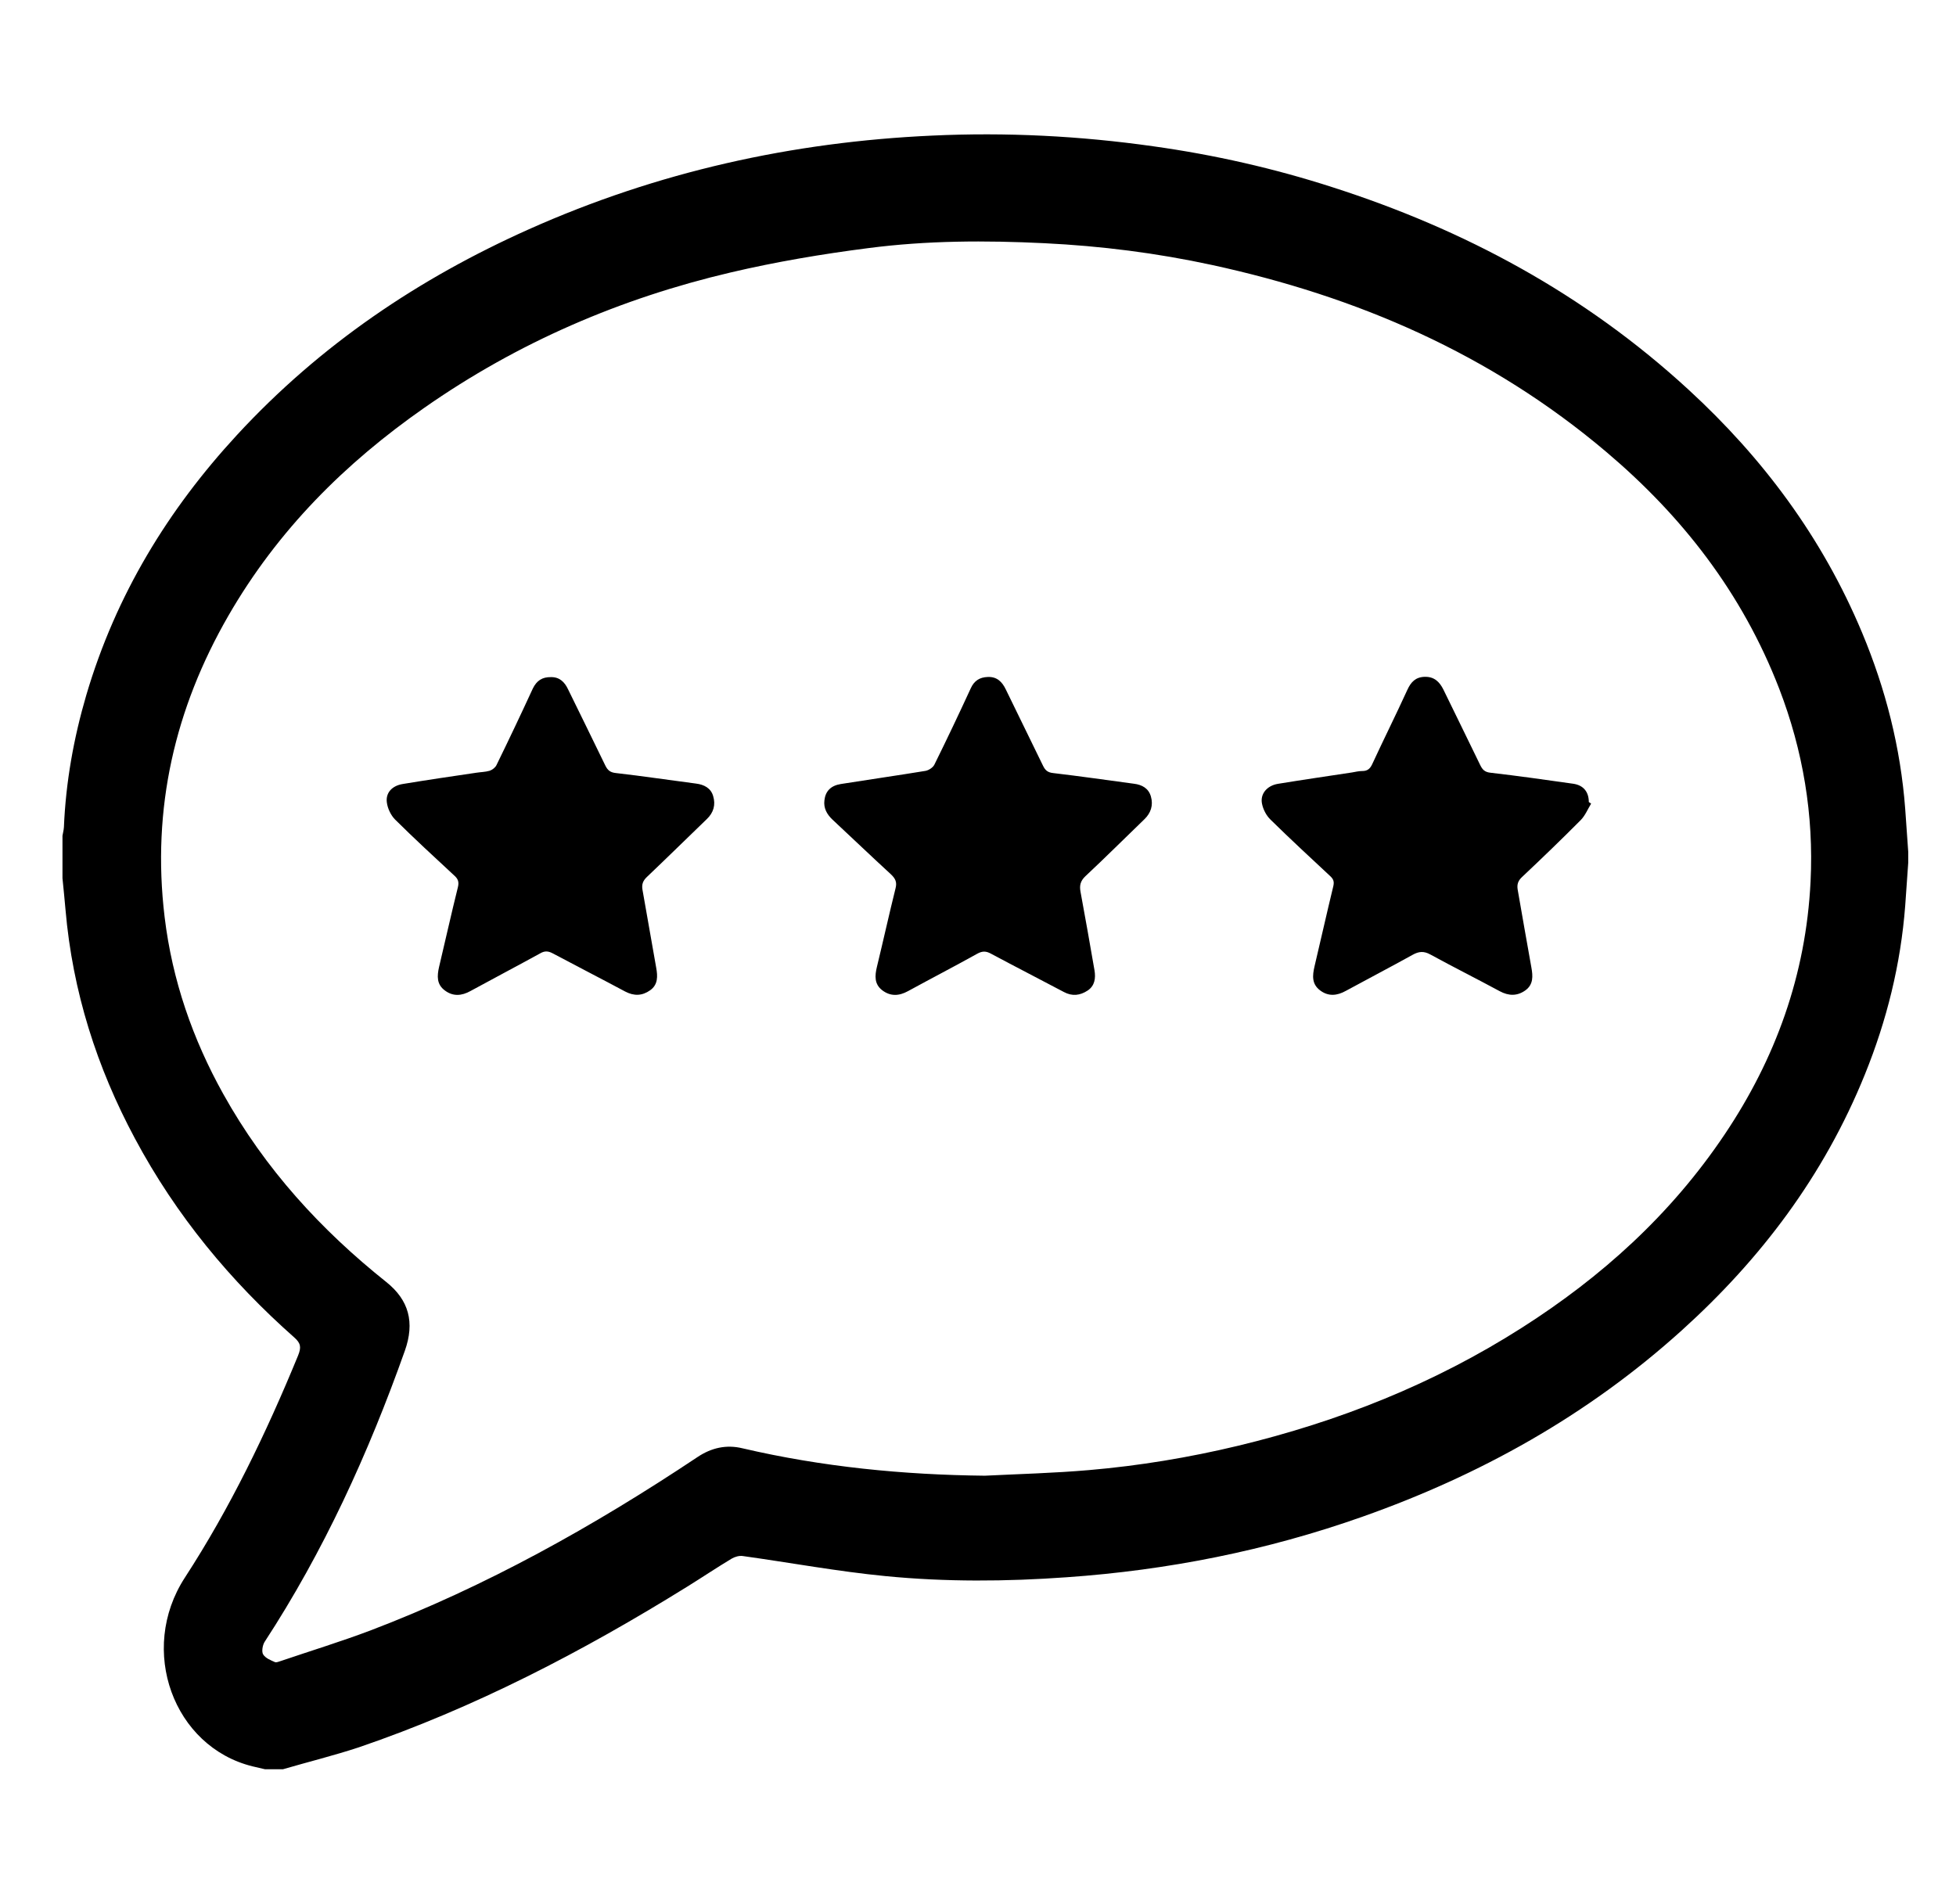
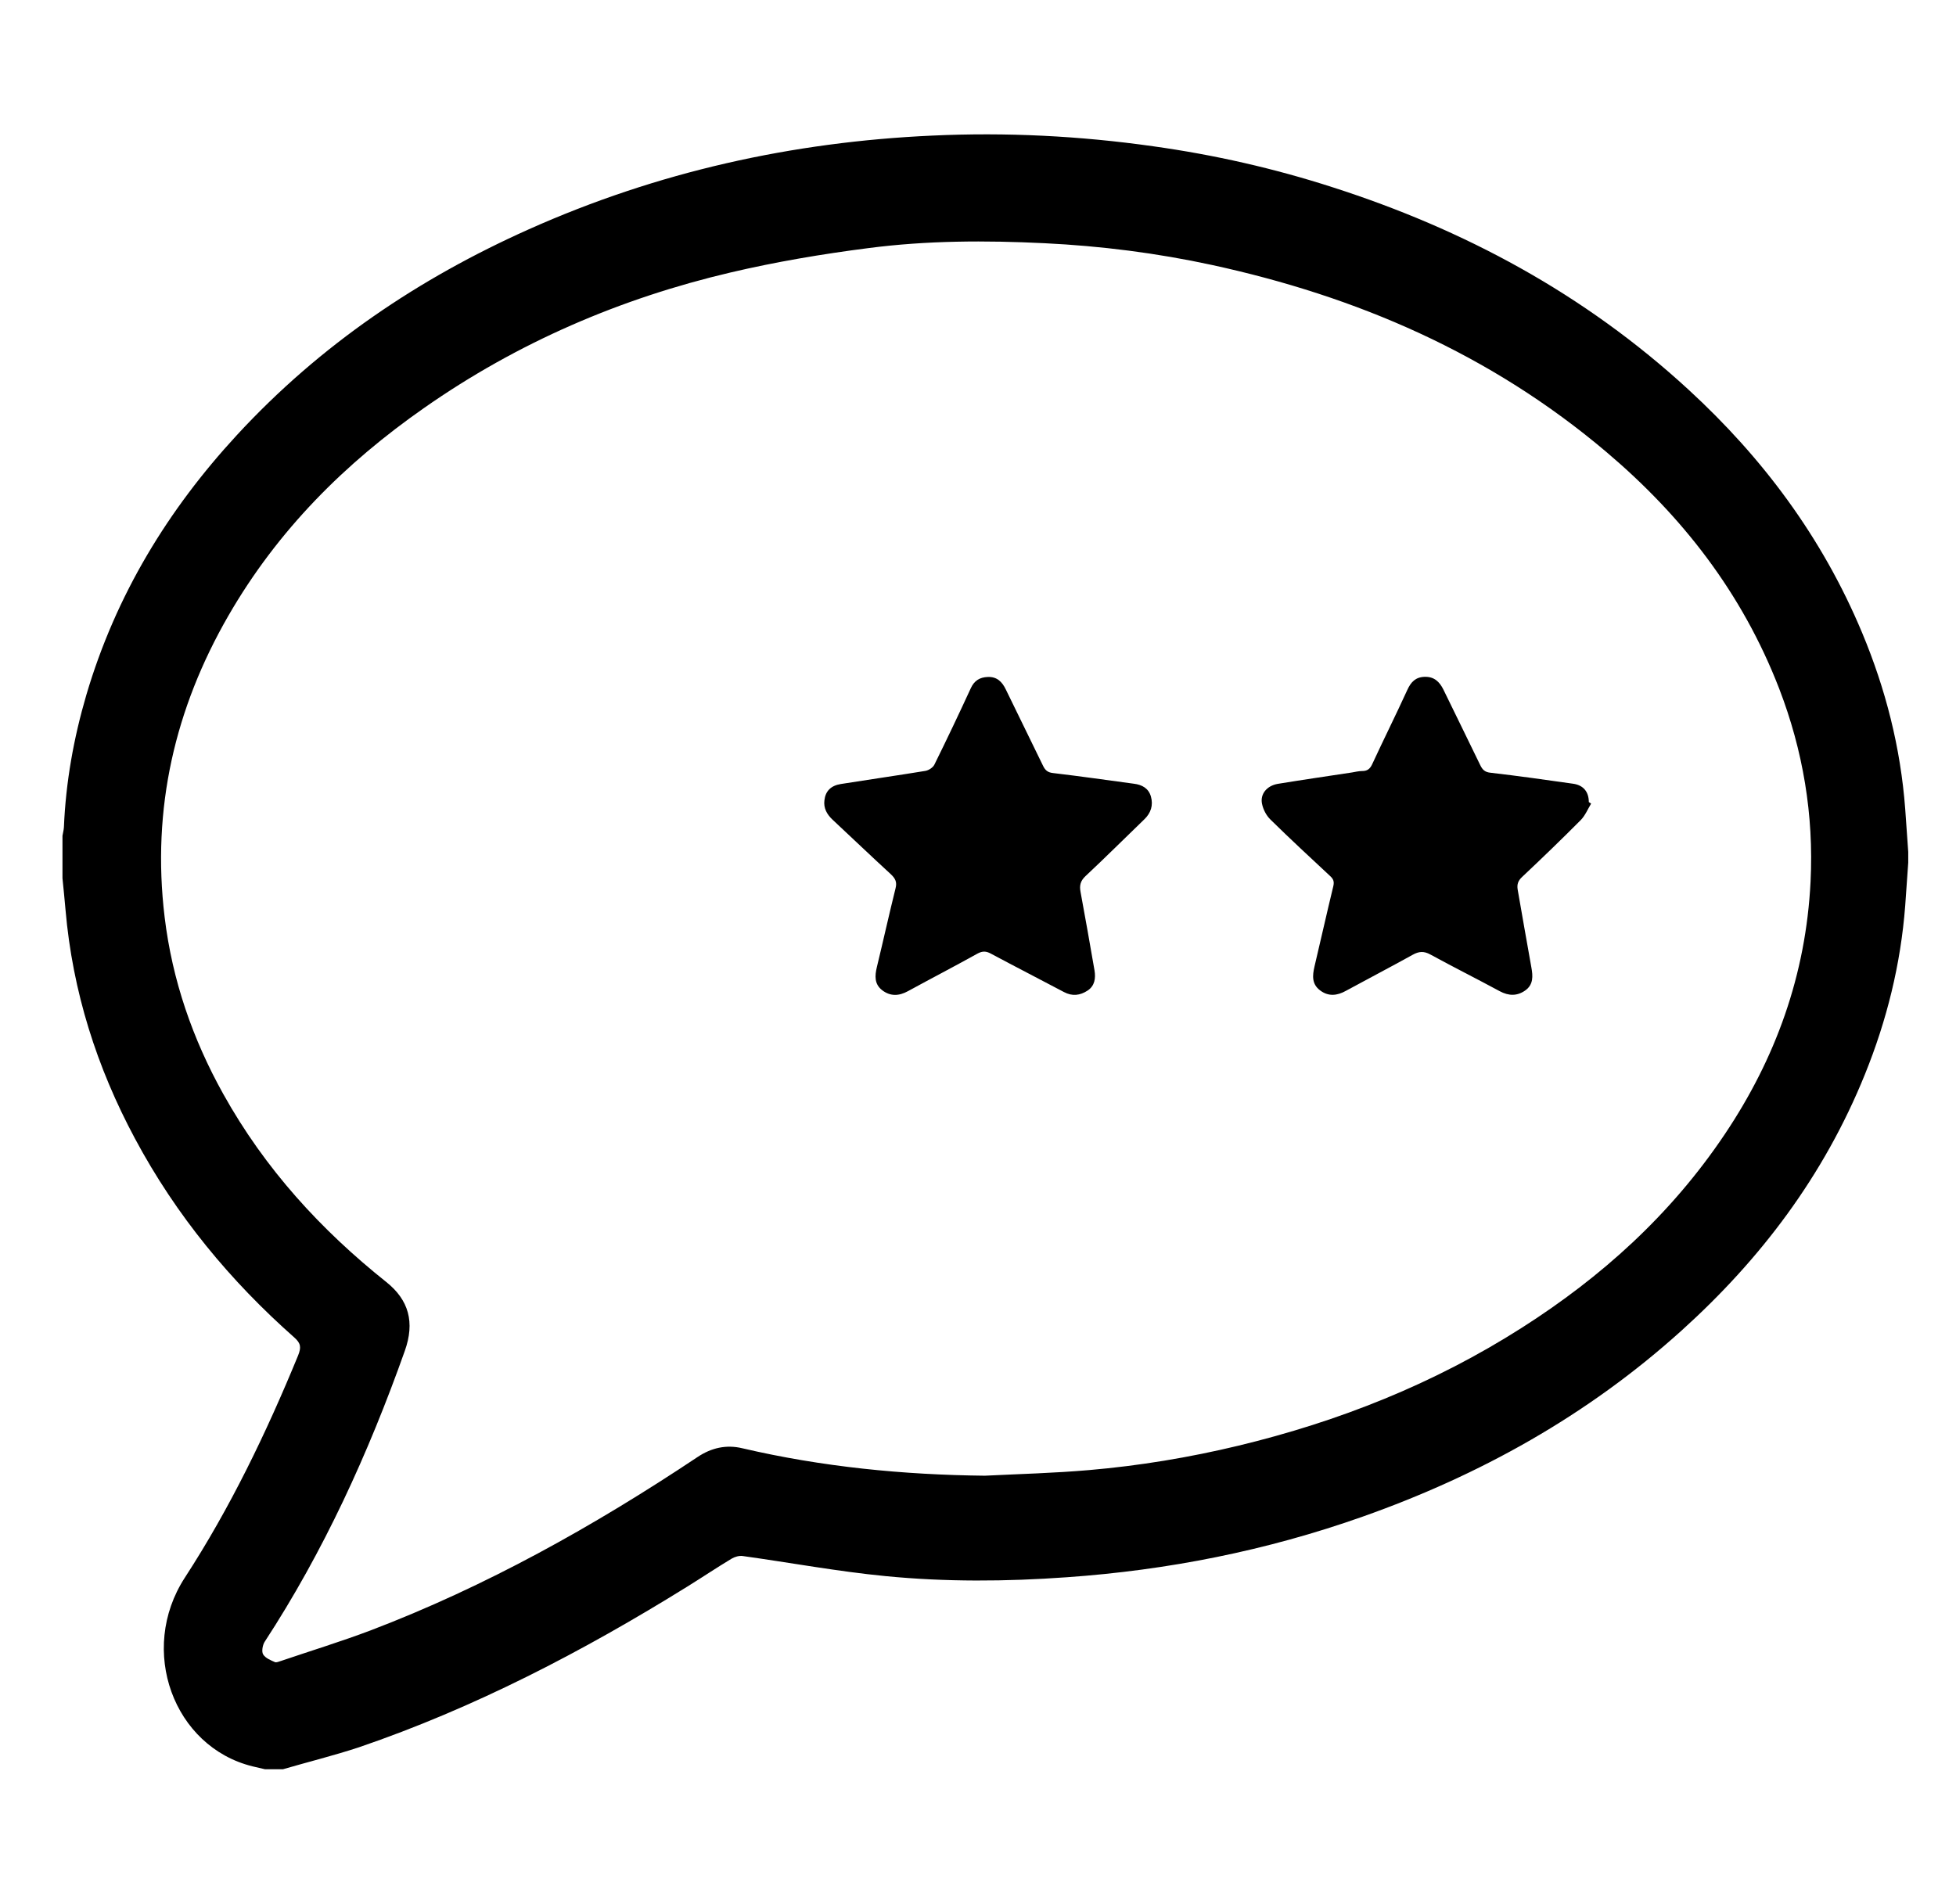
<svg xmlns="http://www.w3.org/2000/svg" version="1.1" id="Layer_1" x="0px" y="0px" viewBox="0 0 1355.7 1319.7" enable-background="new 0 0 1355.7 1319.7" xml:space="preserve">
  <g id="inSokz_1_">
    <g>
      <path d="M196.1,1226.5c-4.1,0-8.2,0-12.4,0c-2.9-0.7-5.8-1.3-8.6-2c-54.9-13.5-79.5-80.7-47-130.8c31.4-48.3,56.4-100.2,78.5-154    c2.3-5.7,1.9-8.5-2.6-12.5c-44.1-39-81.8-84.3-110.5-138c-26.3-49.1-43.2-101.7-48.1-158.6c-0.6-7.3-1.4-14.5-2.1-21.8    c0-9.8,0-19.6,0-29.4c0.3-2,0.9-4,1-6c1.3-31.3,6.8-61.8,15.5-91.5c20.6-69.9,57-128.9,104.3-180.2    c58.1-63,126.6-108.8,202.1-142.6c89.6-40.1,183.1-60.7,279.8-65.1c51.3-2.4,102.4,0.2,153.3,7.4c42.2,5.9,83.8,15.3,124.6,28.5    c90.6,29.1,173.9,73.5,246.5,140.3c51,46.9,92.5,102,120.3,168.6c16.2,38.8,26.6,79.4,29.8,122c0.7,9.9,1.4,19.9,2.1,29.8    c0,2.5,0,4.9,0,7.4c-0.7,9.9-1.4,19.9-2.1,29.8c-3.1,40.7-12.8,79.6-27.9,116.9c-28.6,70.8-72.7,128.5-126.8,177.4    c-65.7,59.4-140.5,100.7-221.4,129.3c-66.7,23.6-135.1,37.1-205.1,42c-41.9,3-83.8,3.3-125.6-0.8c-33-3.2-65.8-9.3-98.8-13.9    c-2.5-0.4-5.6,0.5-7.8,1.8c-10.3,6.2-20.3,12.9-30.6,19.3c-72.6,45.1-147.8,84.2-227.8,111.5    C231.4,1217,213.6,1221.4,196.1,1226.5z M682.6,1023c24.1-1.2,48.2-1.8,72.3-3.9c34.8-3,69.3-8.7,103.4-16.9    c69.3-16.7,135.3-42.7,196.7-81.9c54.7-34.9,102.9-78,140.5-134.1c35-52.2,56.2-110.1,59.4-175.1c2.3-46.3-5.3-90.9-21.7-133.6    c-25.8-66.8-67.6-119.9-119.5-163.9c-81-68.7-173.8-108.2-273.6-129.9c-38.3-8.3-77.1-13.2-116.1-15.1c-40.8-2-81.6-1.9-122.2,3.4    c-32,4.1-64,9.5-95.5,16.9c-75.7,17.8-147.1,48.2-212.5,94c-54.2,37.9-101.1,84.2-135.6,144.1c-36.8,63.9-53.2,133.3-44.1,208.7    c5.3,44,19.5,84.7,40.6,122.6c29.1,52.3,68,94.5,113,130.4c15.7,12.5,19.9,28,12.9,47.7c-25.3,71.3-56.4,139.3-97.2,201.8    c-1.4,2.2-2.2,6.8-1,8.7c1.6,2.6,5.2,4,8.1,5.3c1.1,0.5,2.9-0.4,4.3-0.8c20.6-7,41.5-13.4,61.9-21.1    c79.8-30.4,154.7-72.2,226.7-120.2c9.7-6.5,20.1-8.8,31.2-6.1C569.9,1016.9,626,1022.4,682.6,1023z" />
      <path d="M684.6,469.3c6.4-0.3,10,3.4,12.5,8.6c8.6,17.6,17.2,35.2,25.8,52.9c1.5,3.1,3.2,4.7,7,5.1c18.7,2.2,37.4,4.9,56,7.4    c5.7,0.7,10.2,3.2,11.8,8.9c1.7,6,0,11.4-4.6,15.8c-13.6,13.1-27,26.5-40.8,39.4c-3.5,3.3-4.2,6.5-3.4,10.8    c3.3,18.1,6.6,36.3,9.7,54.5c0.9,5.4,0.2,10.7-4.8,14c-5.2,3.4-10.6,4.1-16.4,1c-16.8-8.9-33.8-17.6-50.6-26.6    c-3.3-1.8-5.8-1.9-9.2-0.1c-16,8.9-32.2,17.3-48.3,26.1c-6.2,3.4-12.1,3.7-17.8-0.6c-5.6-4.3-5.2-10.1-3.7-16.3    c4.4-18.1,8.4-36.3,12.9-54.4c1.1-4.3-0.1-6.7-3.1-9.6c-13.6-12.5-27-25.3-40.6-38c-3.9-3.7-6.3-8-5.6-13.4    c0.7-6.3,4.4-10.2,11.4-11.3c19.5-3.1,39.1-5.9,58.6-9.1c2.3-0.4,5.2-2.3,6.2-4.3c8.7-17.6,17.1-35.3,25.3-53.1    C675.3,471.8,679.1,469.5,684.6,469.3z" />
-       <path d="M381.9,469.4c5.8-0.1,9.4,3.3,11.8,8.4c8.6,17.6,17.3,35.2,25.8,52.8c1.6,3.3,3.4,4.9,7.4,5.3c18.5,2.1,37,4.9,55.5,7.3    c5.6,0.7,10.3,3.1,11.9,8.7c1.8,6,0.3,11.4-4.4,15.9c-13.9,13.4-27.6,26.9-41.6,40.2c-2.8,2.7-3.6,5.2-3,8.8c3.2,18,6.3,36,9.5,54    c1.1,6,1.3,11.8-4.2,15.7c-5.5,3.9-11.2,4.1-17.4,0.8c-16.6-8.9-33.4-17.5-50.1-26.4c-3.2-1.7-5.6-1.8-8.7,0    c-16,8.8-32.2,17.3-48.3,26.1c-6.1,3.4-12.1,3.9-17.8-0.4c-5.7-4.2-5.4-10-4-16.2c4.4-18.5,8.5-37,13.1-55.5    c0.9-3.8-0.1-5.8-2.7-8.1c-13.7-12.7-27.5-25.4-40.8-38.6c-3-3-5.3-7.8-5.8-12.1c-0.8-6.6,3.7-11.4,11-12.6    c16.9-2.8,33.9-5.3,50.9-7.8c3.1-0.5,6.4-0.5,9.4-1.4c1.8-0.6,3.9-2.2,4.7-3.9c8.6-17.6,17-35.3,25.2-53.1    C372,471.8,375.8,469.3,381.9,469.4z" />
      <path d="M1102.8,557.1c-2.3,3.8-4.1,8.2-7.1,11.3c-13.3,13.4-26.9,26.5-40.7,39.5c-2.8,2.6-3.7,5.1-3.1,8.8c3.2,18,6.2,36,9.5,54    c1.1,6,1.4,11.8-4.1,15.8c-5.7,4.1-11.6,4-17.9,0.6c-15.9-8.6-32.1-16.7-48-25.4c-4.5-2.5-8-2.2-12.3,0.2    c-15.3,8.5-30.9,16.6-46.3,25c-6.1,3.4-12.1,4-17.8-0.3c-5.9-4.4-5.4-10.3-3.9-16.7c4.4-18.5,8.5-37,13-55.5    c0.8-3.4,0-5.1-2.3-7.2c-13.8-12.9-27.7-25.7-41.2-39c-2.9-2.8-5.1-7-5.9-11c-1.4-6.8,3.4-12.5,10.9-13.8    c17.1-2.8,34.3-5.3,51.4-7.9c2.4-0.4,4.8-1,7.2-1c3.4,0,5.3-1.4,6.8-4.6c8-17.3,16.5-34.3,24.4-51.6c2.5-5.5,5.7-8.9,12-9.1    c6.6-0.2,10.3,3.4,13,8.8c8.5,17.5,17.1,34.9,25.5,52.3c1.6,3.3,3.2,5,7.3,5.4c19.1,2.2,38.1,4.9,57.1,7.6    c7.2,1,10.9,5.7,10.9,12.7C1101.9,556.5,1102.3,556.8,1102.8,557.1z" />
    </g>
  </g>
</svg>